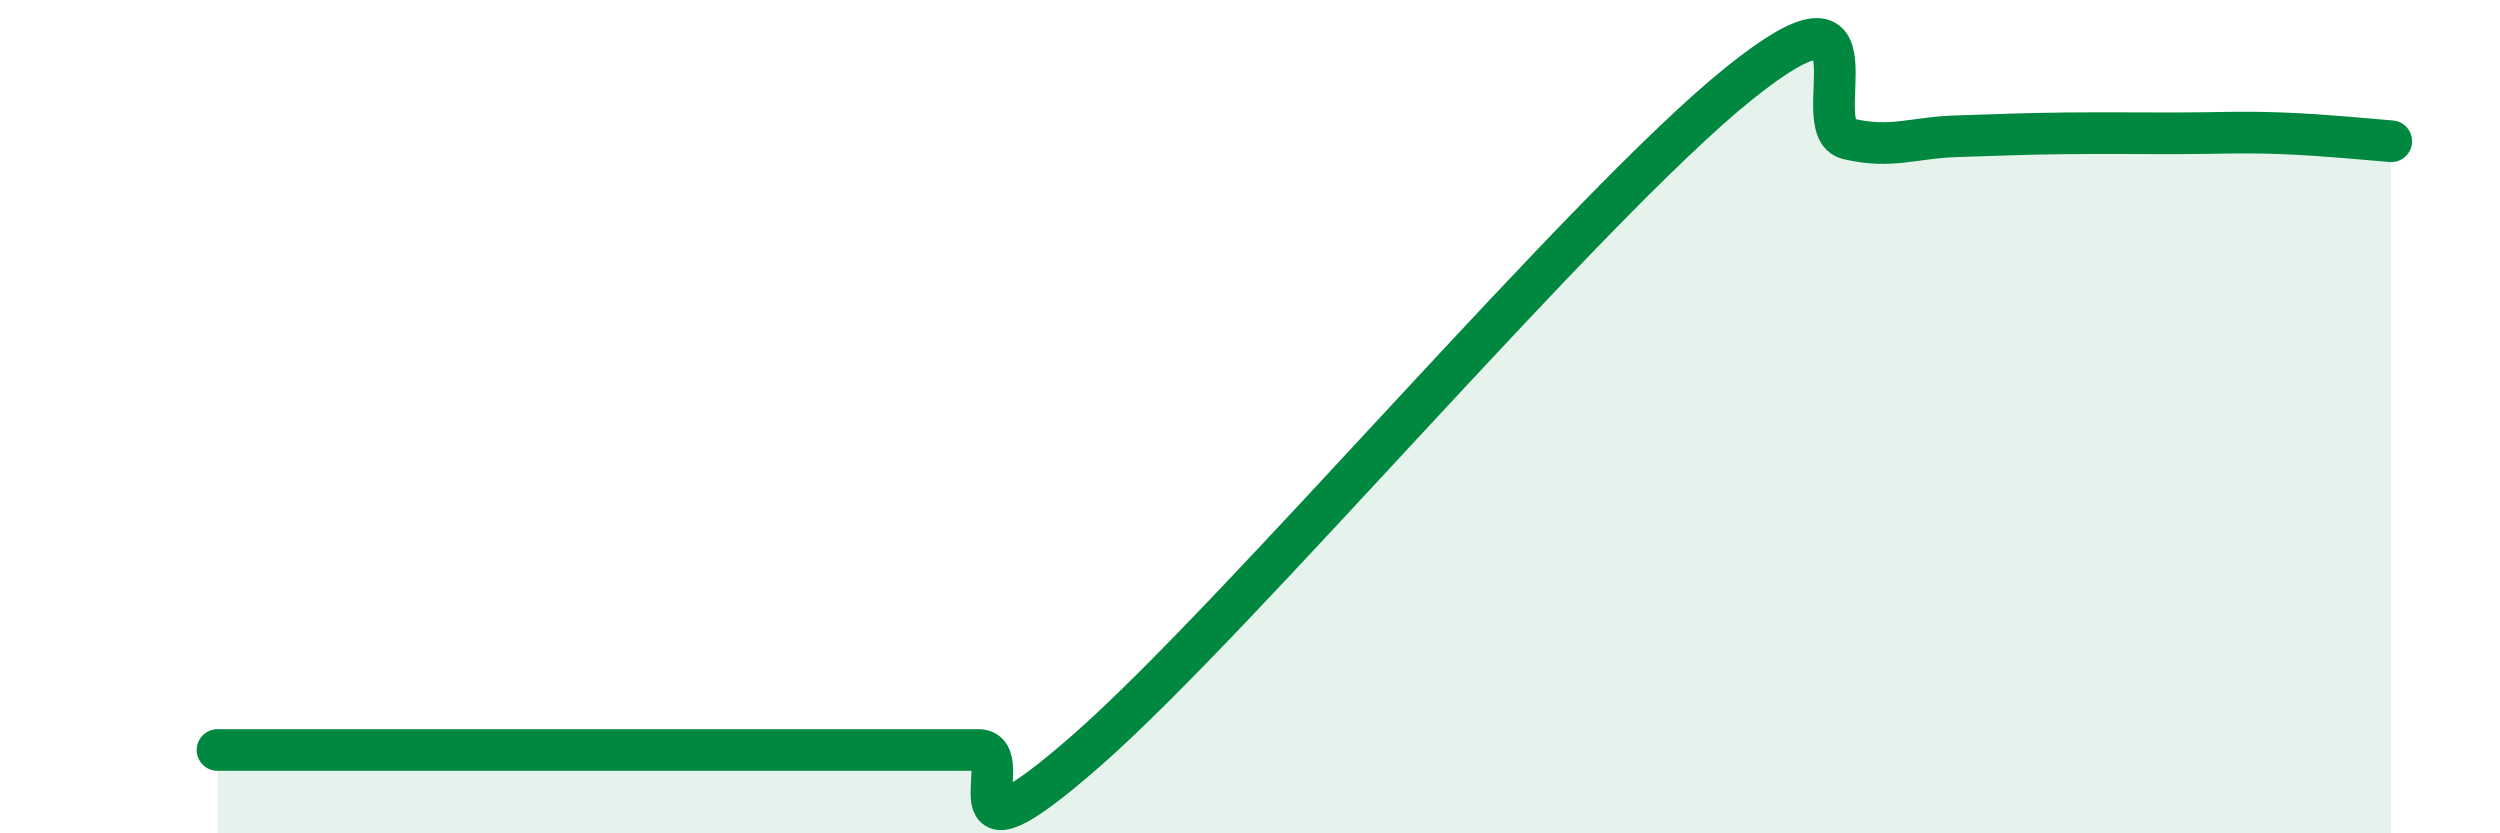
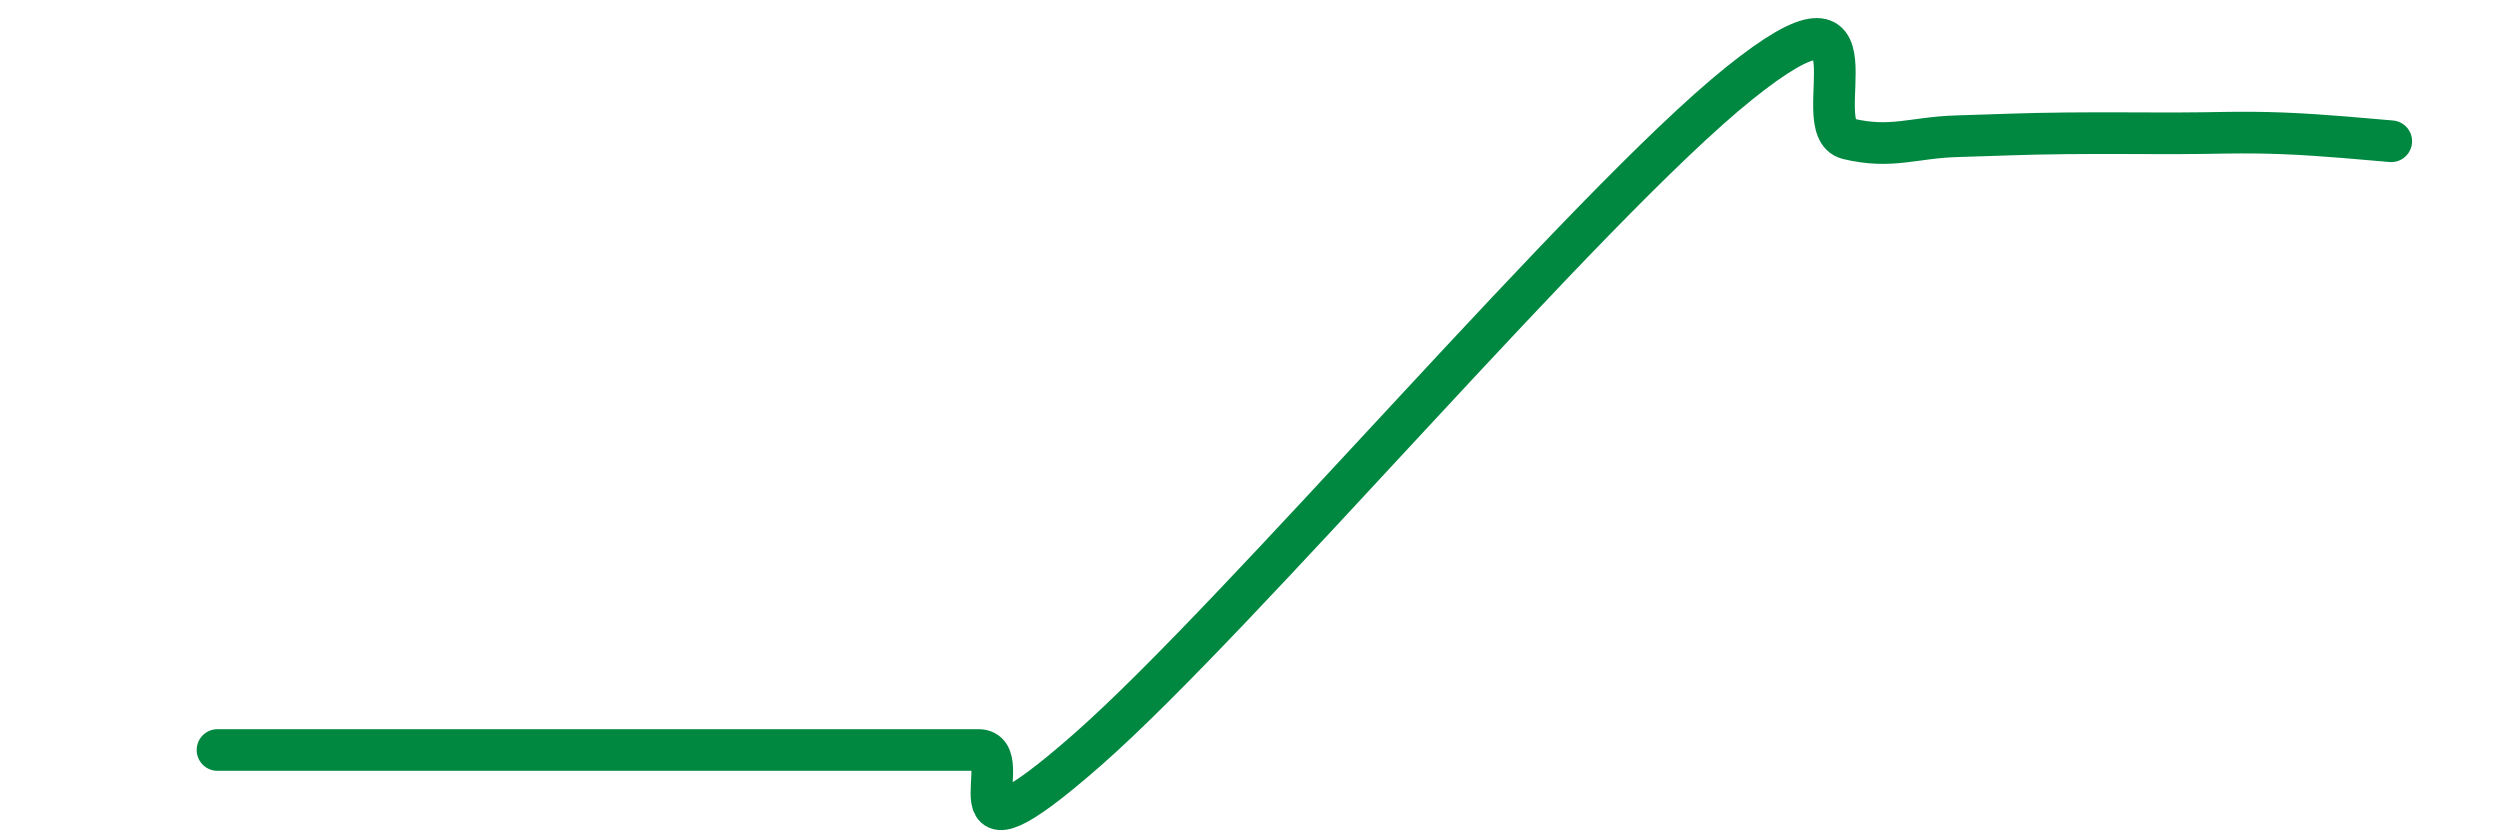
<svg xmlns="http://www.w3.org/2000/svg" width="60" height="20" viewBox="0 0 60 20">
-   <path d="M 5.22,18 C 5.74,18 6.79,18 7.83,18 C 8.87,18 9.39,18 10.43,18 C 11.47,18 12,18 13.04,18 C 14.08,18 14.61,18 15.65,18 C 16.69,18 17.22,18 18.26,18 C 19.3,18 19.83,18 20.87,18 C 21.91,18 22.44,18 23.48,18 C 24.52,18 22.44,21.2 26.09,18 C 29.74,14.8 38.09,4.93 41.74,2 C 45.39,-0.93 43.31,3.08 44.35,3.33 C 45.39,3.58 45.92,3.3 46.96,3.27 C 48,3.24 48.53,3.21 49.57,3.2 C 50.61,3.19 51.13,3.2 52.17,3.2 C 53.21,3.2 53.74,3.16 54.78,3.2 C 55.82,3.24 56.87,3.35 57.39,3.39L57.39 20L5.22 20Z" fill="#008740" opacity="0.1" stroke-linecap="round" stroke-linejoin="round" />
  <path d="M 5.22,18 C 5.74,18 6.79,18 7.83,18 C 8.87,18 9.39,18 10.43,18 C 11.47,18 12,18 13.04,18 C 14.08,18 14.61,18 15.65,18 C 16.69,18 17.22,18 18.26,18 C 19.3,18 19.83,18 20.87,18 C 21.91,18 22.44,18 23.48,18 C 24.52,18 22.44,21.2 26.09,18 C 29.74,14.8 38.09,4.93 41.74,2 C 45.39,-0.93 43.31,3.08 44.35,3.33 C 45.39,3.58 45.92,3.3 46.96,3.27 C 48,3.24 48.53,3.21 49.57,3.2 C 50.61,3.19 51.13,3.2 52.17,3.2 C 53.21,3.2 53.74,3.16 54.78,3.2 C 55.82,3.24 56.87,3.35 57.39,3.39" stroke="#008740" stroke-width="1" fill="none" stroke-linecap="round" stroke-linejoin="round" />
</svg>